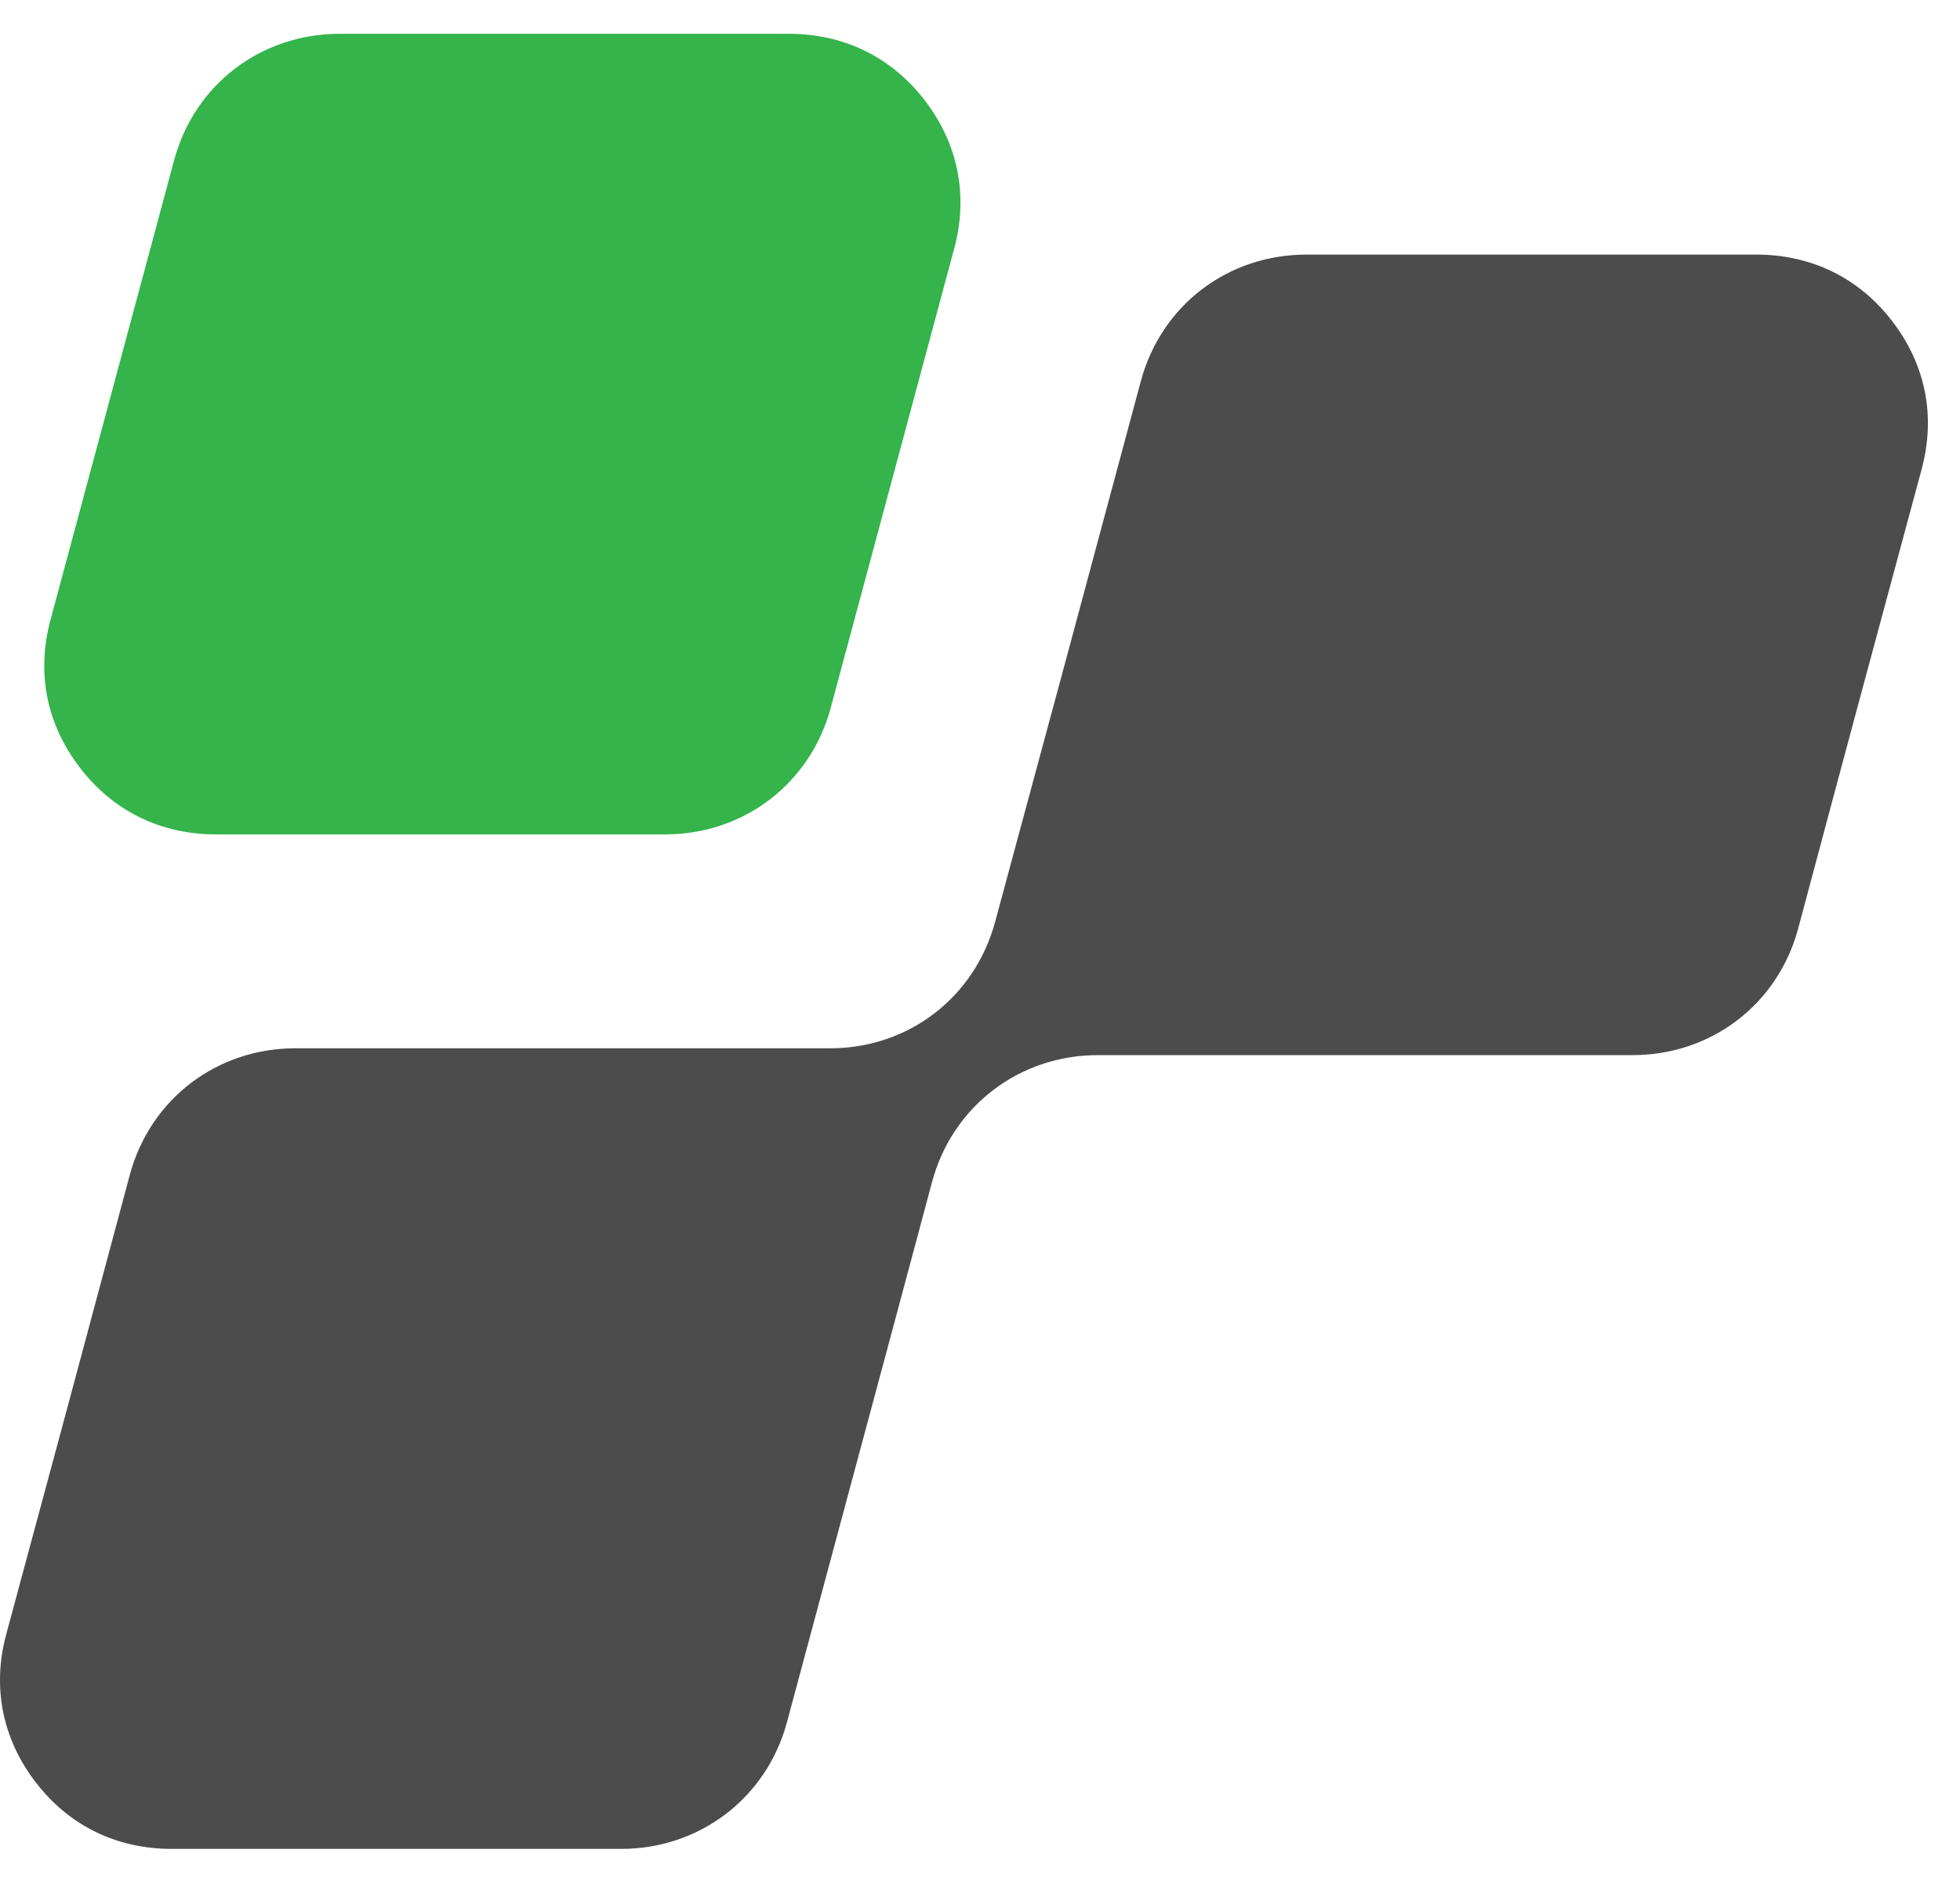
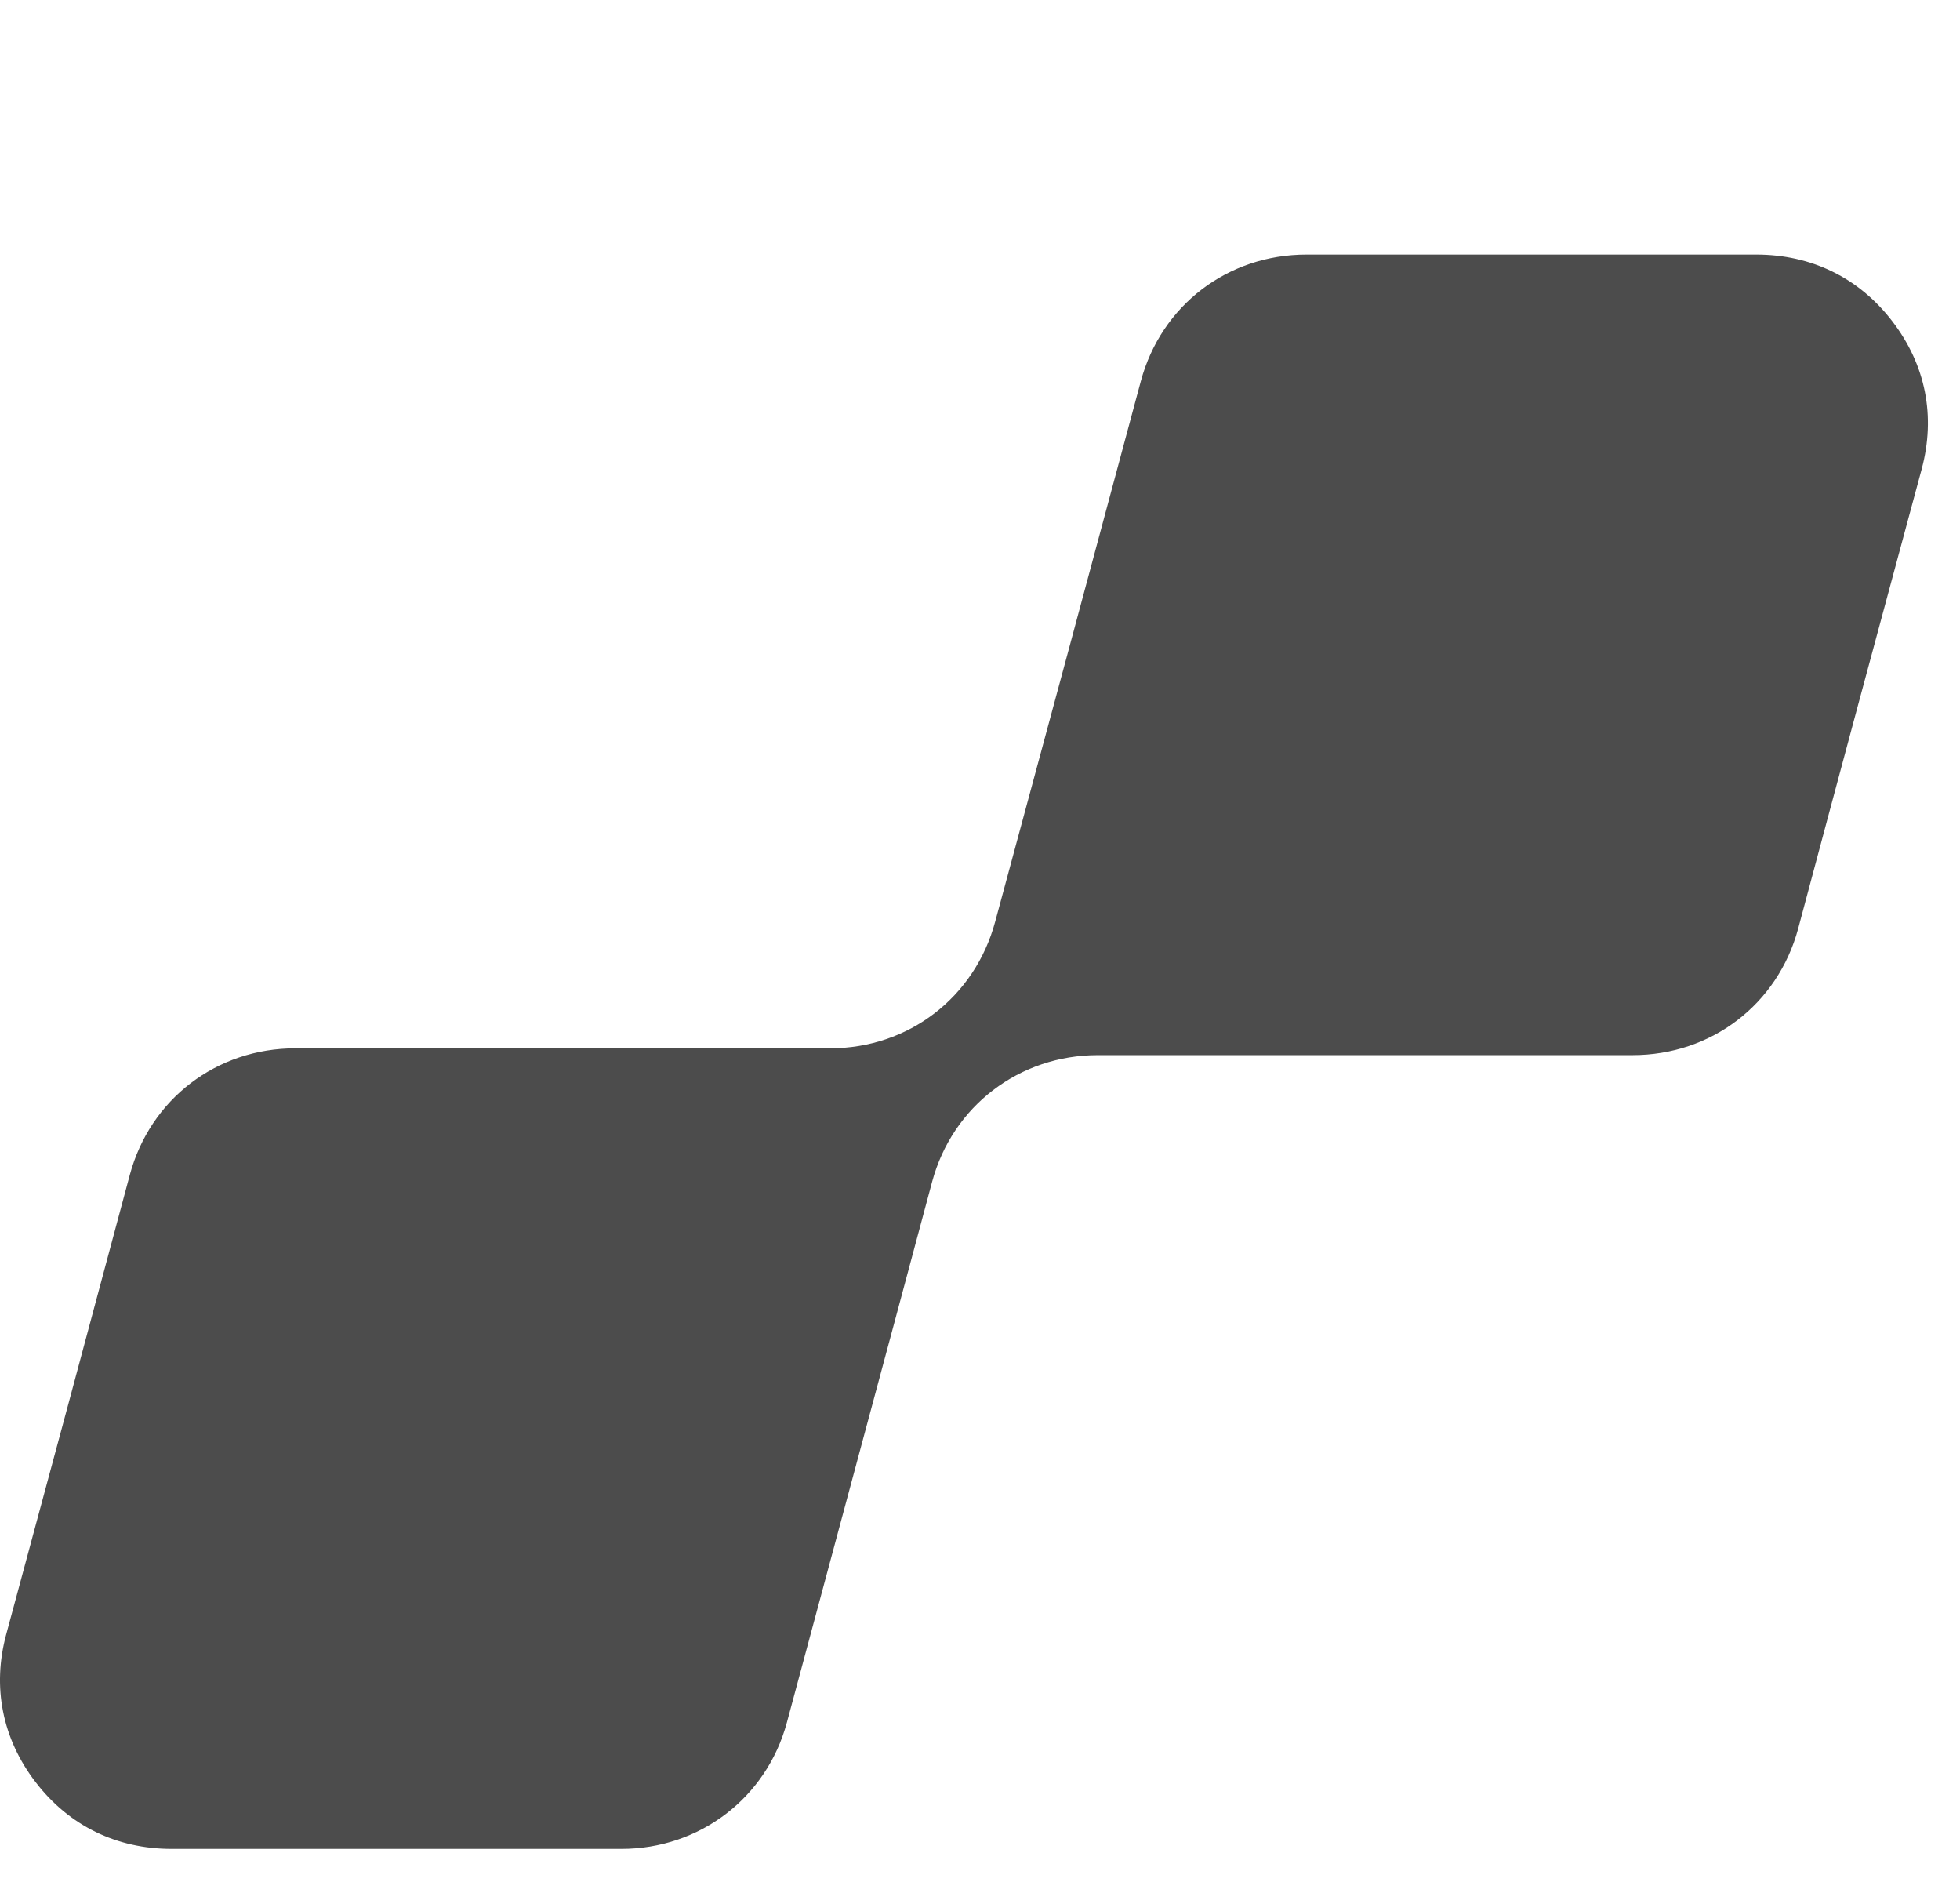
<svg xmlns="http://www.w3.org/2000/svg" version="1.1" width="29" height="28">
  <svg width="29" height="28" viewBox="0 0 29 28" fill="none">
    <path d="M4.371 15.507H12.283C13.441 15.507 14.422 14.755 14.724 13.636C15.446 10.972 16.166 8.3 16.88 5.637C17.182 4.518 18.163 3.766 19.331 3.766H25.985C26.799 3.766 27.503 4.107 27.998 4.752C28.492 5.396 28.643 6.154 28.433 6.939C27.821 9.203 27.209 11.474 26.605 13.738C26.303 14.857 25.322 15.608 24.154 15.608H16.243C15.085 15.608 14.094 16.36 13.792 17.48C13.08 20.143 12.357 22.815 11.643 25.479C11.341 26.598 10.35 27.35 9.193 27.35H2.541C1.726 27.35 1.022 27.008 0.528 26.364C0.033 25.721 -0.118 24.952 0.092 24.176C0.704 21.913 1.316 19.641 1.921 17.378C2.223 16.259 3.204 15.507 4.371 15.507Z" fill="#4C4C4C" />
-     <path d="M5.025 0.5H11.671C12.485 0.5 13.189 0.842 13.684 1.486C14.178 2.129 14.329 2.898 14.119 3.674L12.291 10.472C11.989 11.591 11.007 12.343 9.84 12.343H3.196C2.382 12.343 1.677 12.001 1.183 11.357C0.688 10.714 0.537 9.954 0.747 9.169L2.576 2.371C2.876 1.252 3.859 0.5 5.025 0.5Z" fill="#34B44B" />
  </svg>
  <style>@media (prefers-color-scheme: light) { :root { filter: none; } }
@media (prefers-color-scheme: dark) { :root { filter: none; } }
</style>
</svg>